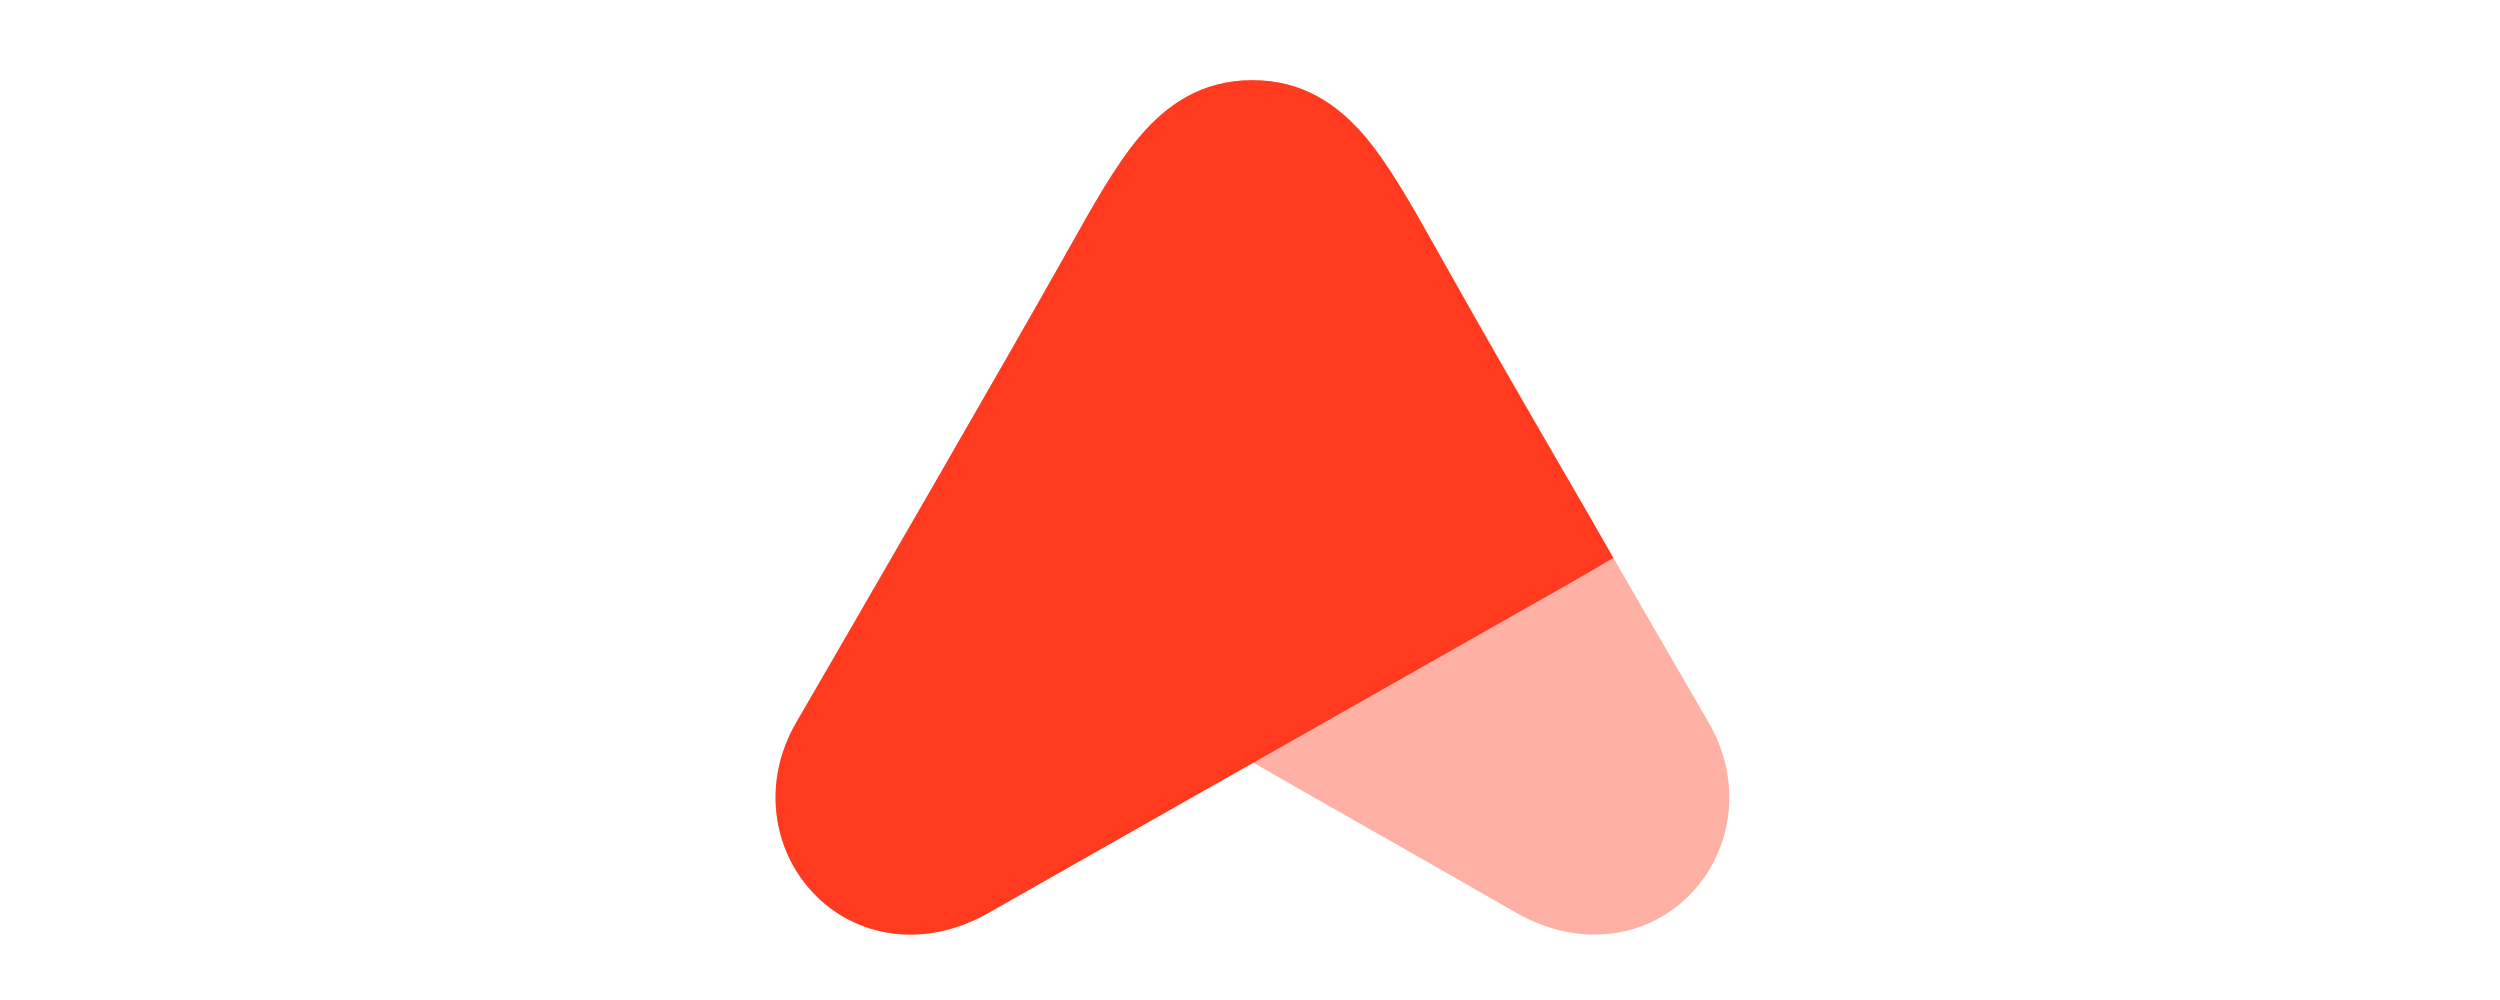
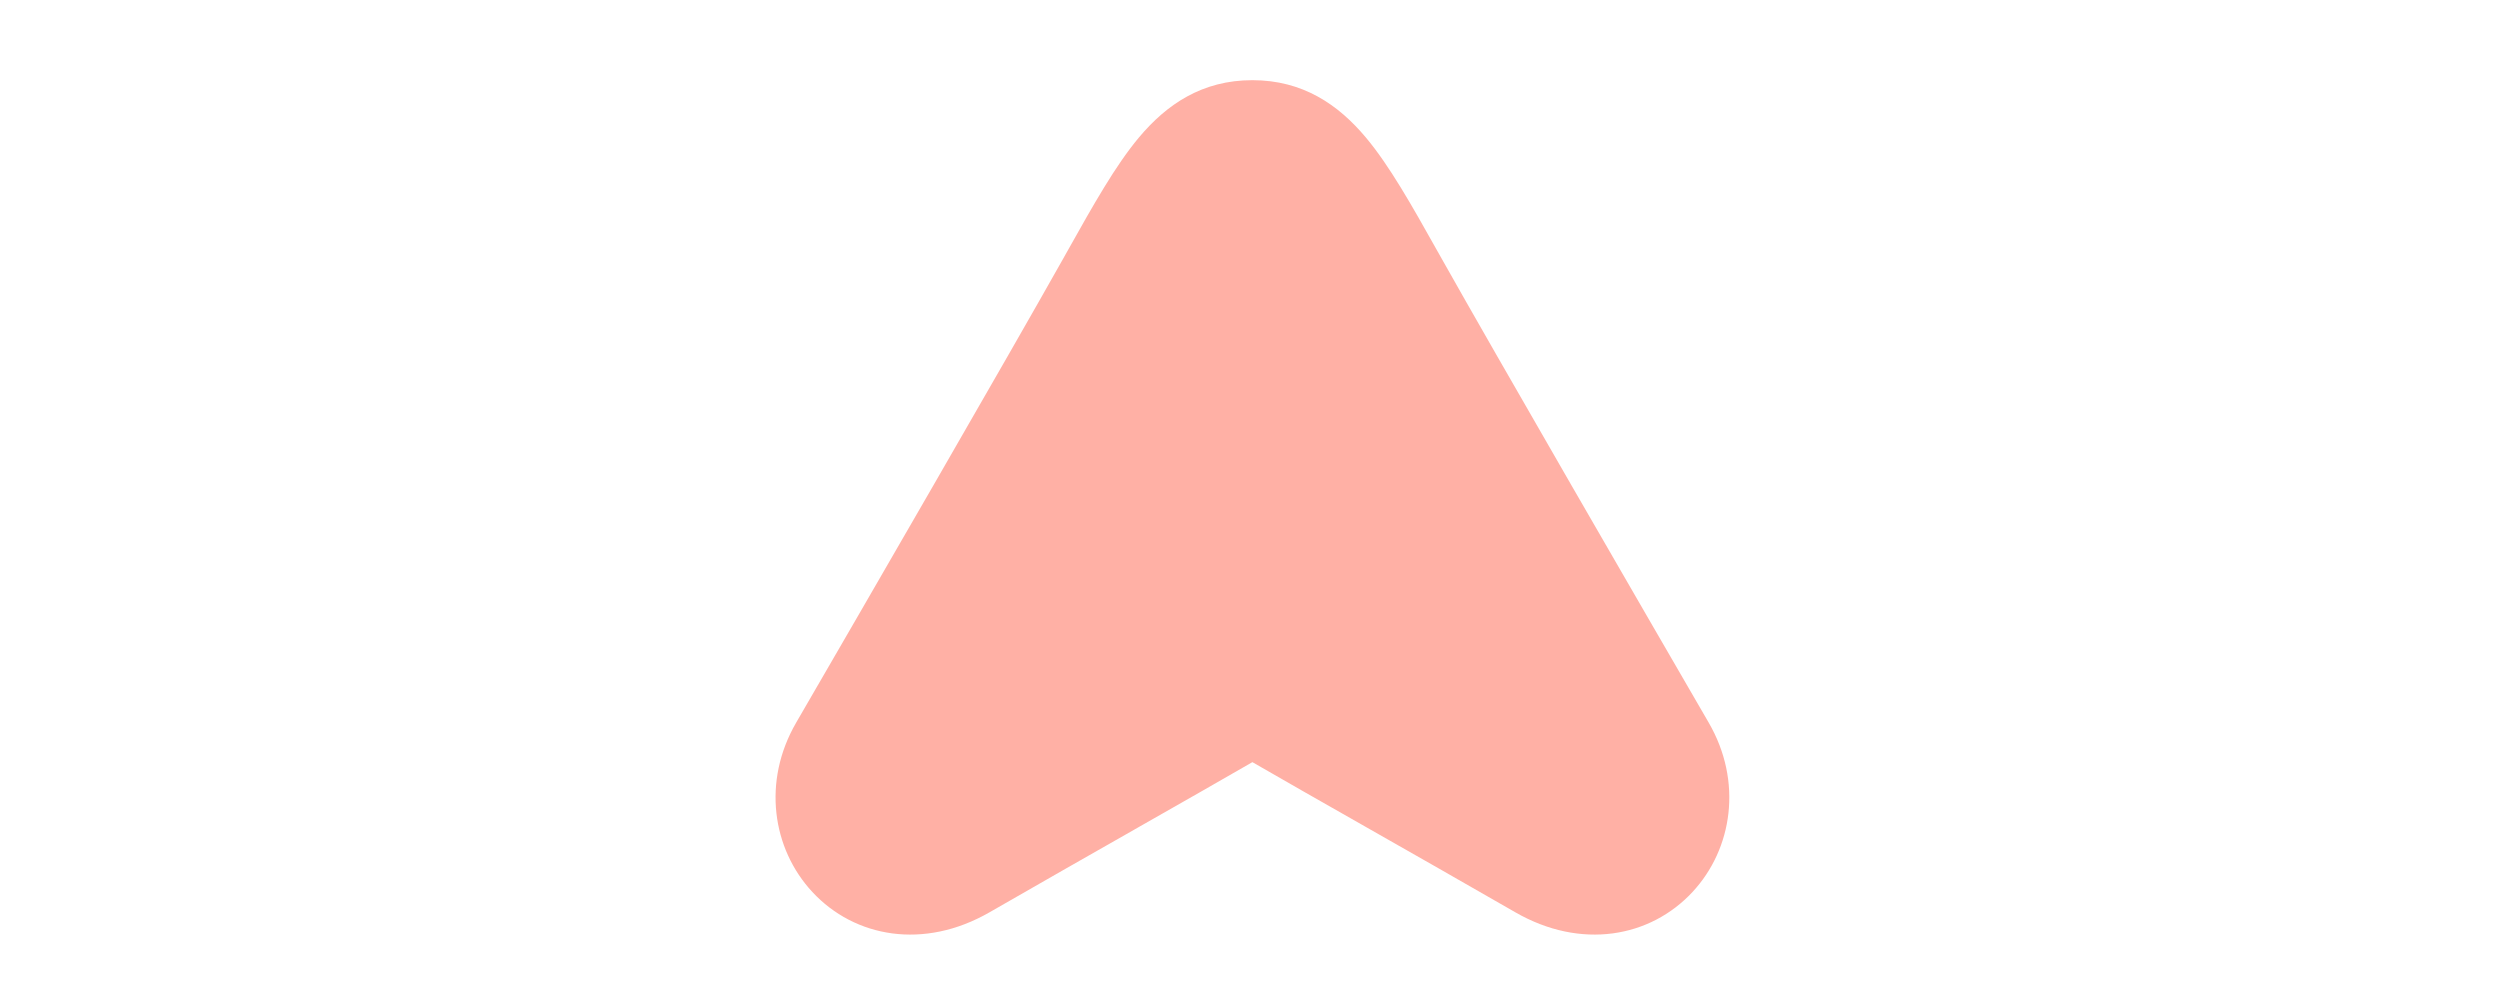
<svg xmlns="http://www.w3.org/2000/svg" width="180" height="72" viewBox="0 0 100 100" fill="none">
  <path opacity="0.4" fill-rule="evenodd" clip-rule="evenodd" d="M 50.234 8.018 C 45.215 8.018 41.669 10.435 38.883 13.76 C 36.541 16.56 34.324 20.508 31.877 24.871 C 31.701 25.185 31.521 25.501 31.345 25.819 C 25.787 35.703 11.219 60.887 4.613 72.269 L 4.613 72.272 C 1.21 78.136 2.219 84.875 6.236 89.199 C 10.469 93.759 17.394 95.002 23.946 91.234 C 29.071 88.284 34.162 85.39 38.738 82.787 L 38.741 82.783 C 43.201 80.248 47.178 77.983 50.239 76.214 C 53.261 77.963 57.183 80.194 61.586 82.695 L 61.59 82.698 C 66.212 85.325 71.358 88.253 76.541 91.234 C 83.092 95.002 90.017 93.759 94.251 89.199 C 98.267 84.875 99.277 78.136 95.874 72.272 L 95.874 72.269 C 89.271 60.887 74.7 35.703 69.142 25.819 C 68.972 25.518 68.805 25.219 68.636 24.921 C 66.175 20.536 63.949 16.569 61.593 13.757 C 58.804 10.431 55.254 8.018 50.234 8.018 Z" fill="#FF3A1F" style="stroke-width: 1;" />
-   <path fill-rule="evenodd" clip-rule="evenodd" d="M 50.234 8.018 C 45.215 8.018 41.669 10.435 38.883 13.76 C 36.541 16.56 34.324 20.508 31.877 24.871 C 31.701 25.185 31.521 25.501 31.345 25.819 C 25.787 35.703 11.219 60.887 4.613 72.269 L 4.613 72.272 C 1.21 78.136 2.219 84.875 6.236 89.199 C 10.466 93.755 17.384 94.999 23.929 91.243 L 81.727 58.471 C 82.889 57.812 84.265 57.01 86.332 55.79 C 85.672 54.651 85.191 53.803 84.754 53.034 C 84.404 52.417 84.083 51.851 83.719 51.228 L 82.55 49.21 C 76.812 39.327 74.361 35.1 69.142 25.819 C 68.972 25.518 68.805 25.219 68.636 24.921 C 66.175 20.536 63.949 16.569 61.593 13.757 C 58.804 10.431 55.254 8.018 50.234 8.018 Z" fill="#FF3A1F" style="stroke-width: 1;" />
</svg>